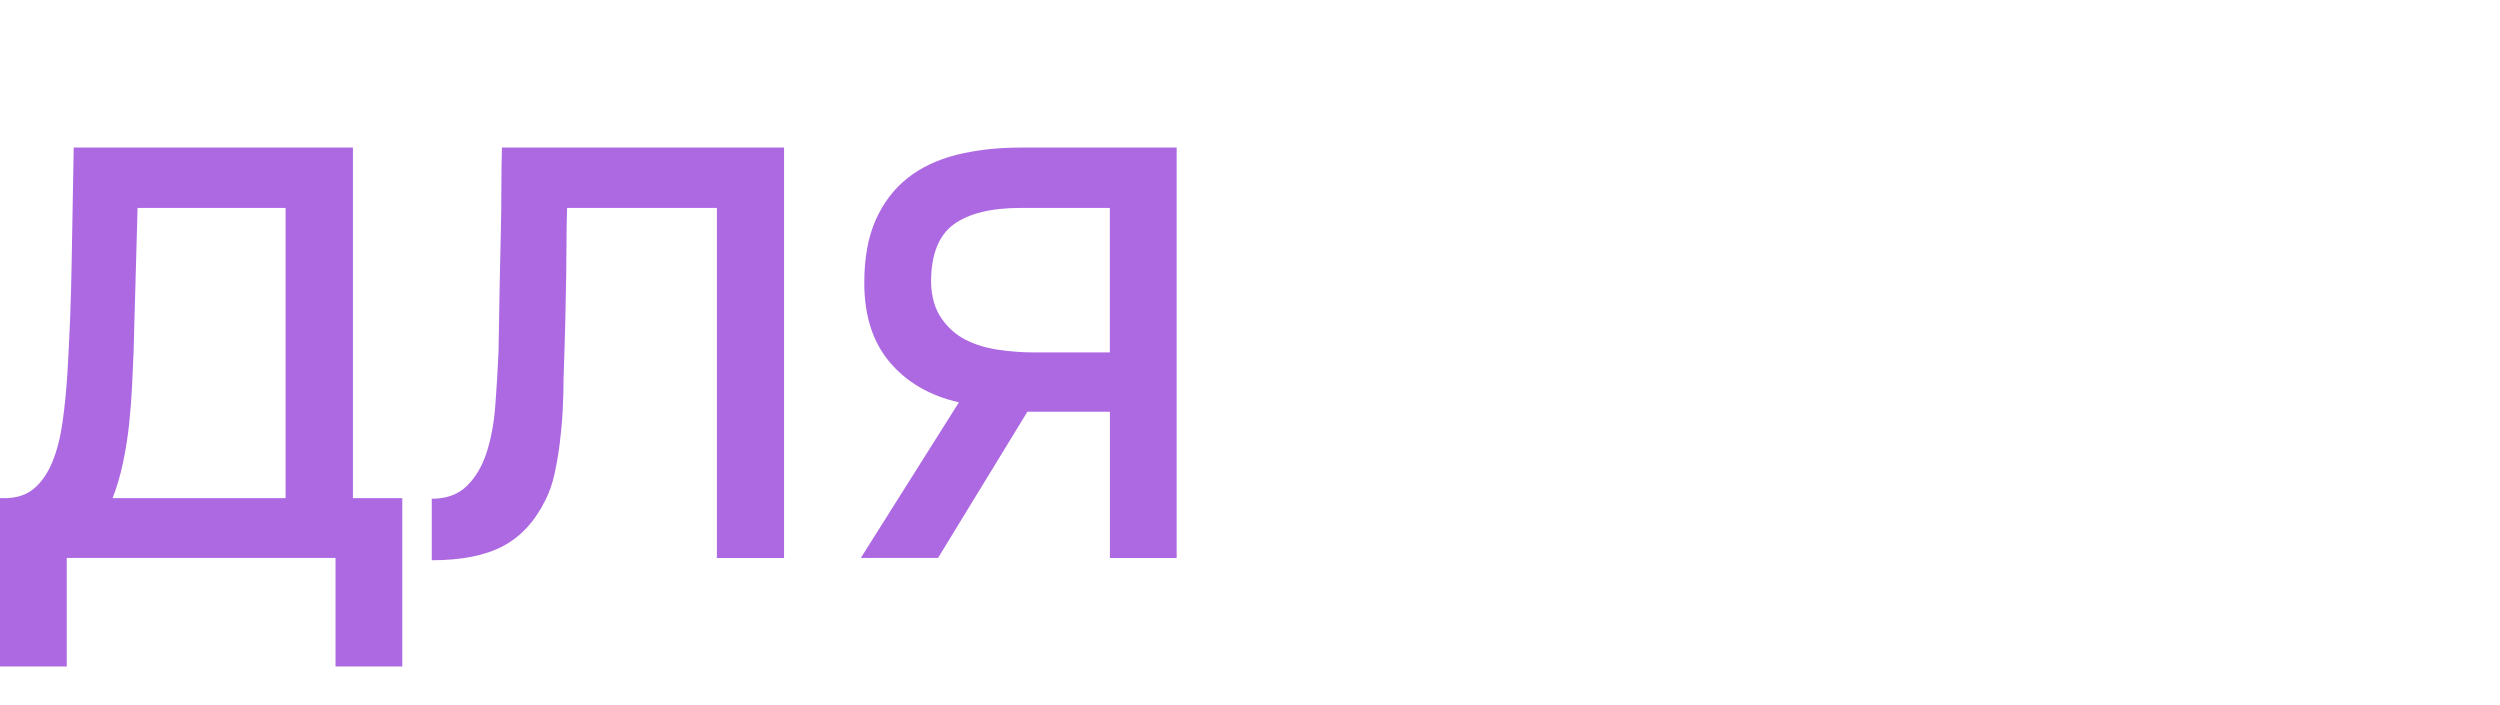
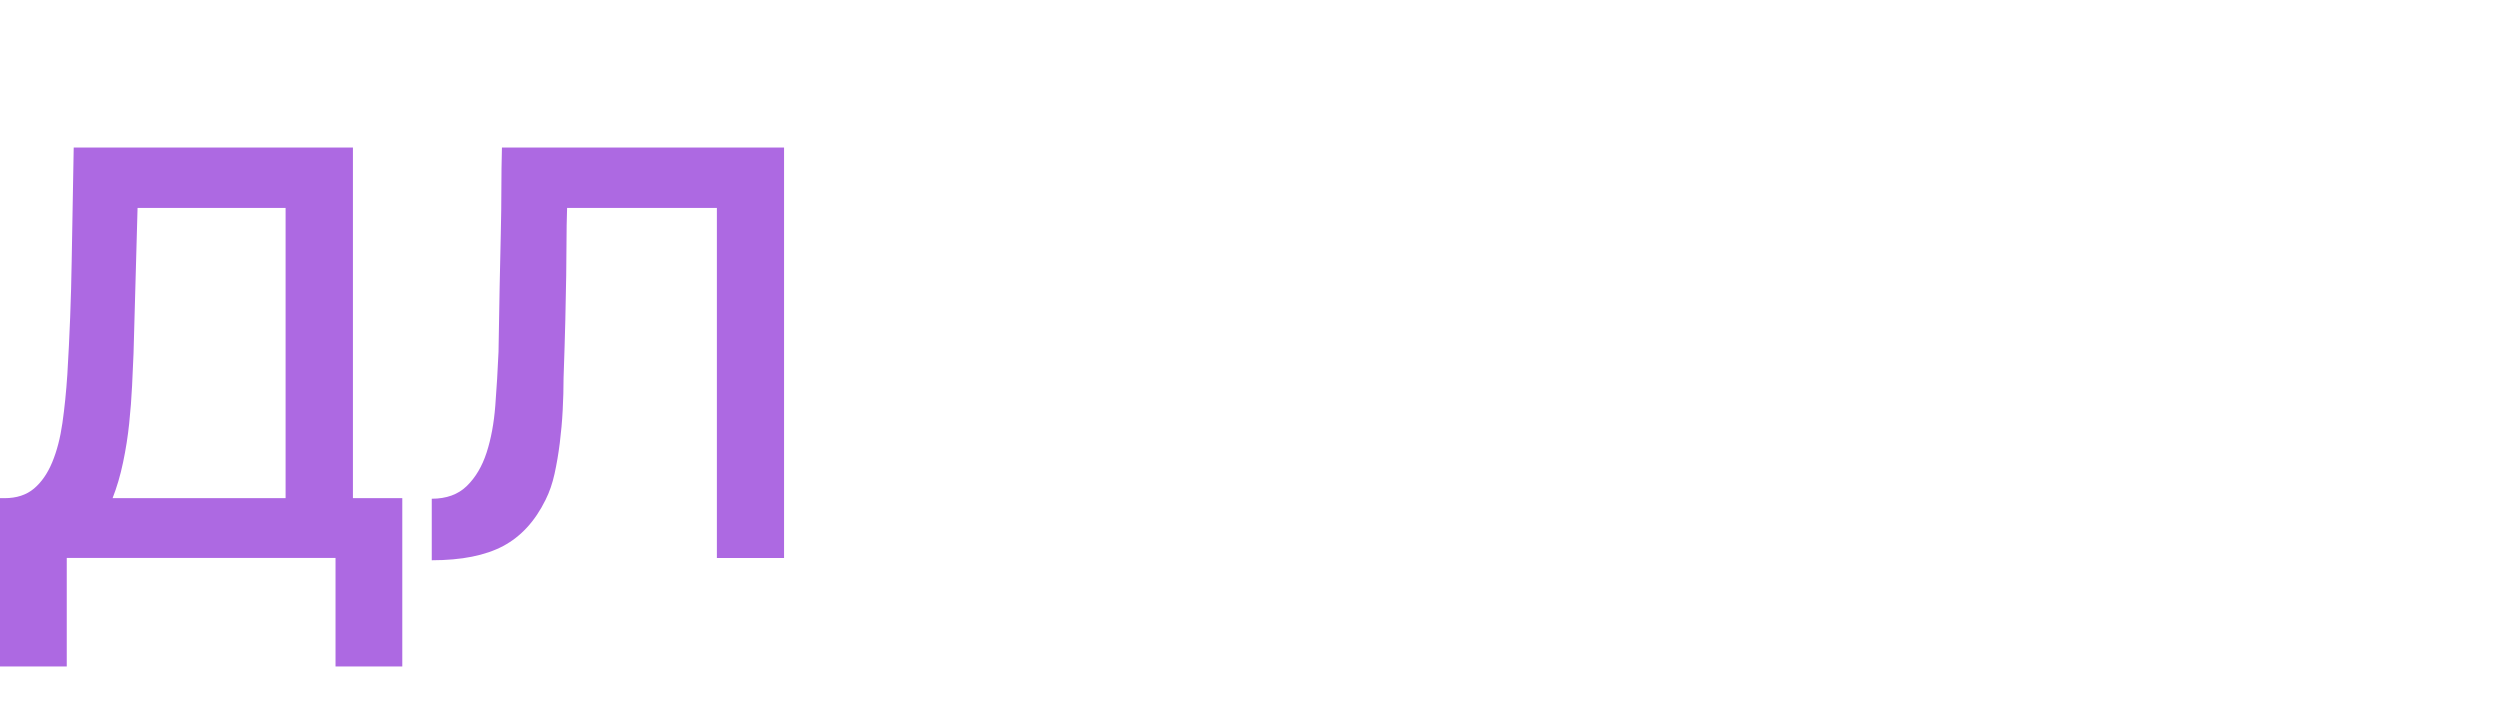
<svg xmlns="http://www.w3.org/2000/svg" id="_Слой_1" data-name="Слой 1" viewBox="0 0 482.68 136.2">
  <defs>
    <style> .cls-1 { fill: #ad69e2; stroke-width: 0px; } </style>
  </defs>
  <path class="cls-1" d="M0,128.68v-32.5h.9c2.31,0,4.2-.62,5.66-1.85s2.63-2.93,3.53-5.1c.9-2.17,1.55-4.69,1.96-7.56.41-2.88.73-6,.95-9.36.45-7.47.73-14.77.84-21.91.11-7.13.24-14.44.39-21.91h53.91v67.69h9.53v32.5h-12.89v-20.96H12.89v20.96H0ZM55.14,96.18v-56.04h-28.58l-.78,28.13c-.08,1.79-.17,3.87-.28,6.22s-.3,4.78-.56,7.28c-.26,2.5-.65,5.01-1.18,7.51-.52,2.5-1.2,4.8-2.02,6.89h33.4Z" />
  <path class="cls-1" d="M138.41,107.72V40.14h-28.92c-.07,2.32-.11,4.43-.11,6.33s-.02,4.13-.06,6.67c-.04,2.54-.09,5.42-.17,8.63-.08,3.21-.19,6.95-.34,11.21,0,2.02-.06,4.09-.17,6.22-.11,2.13-.3,4.24-.56,6.33-.26,2.09-.6,4.07-1.01,5.94-.41,1.87-.99,3.55-1.74,5.04-2.02,4.11-4.75,7.08-8.18,8.91-3.44,1.83-8.03,2.75-13.79,2.75v-11.88c2.84,0,5.1-.82,6.78-2.47,1.68-1.64,2.95-3.79,3.81-6.44.86-2.65,1.42-5.68,1.68-9.08.26-3.4.47-6.85.62-10.37.07-4.78.15-9.02.22-12.72.07-3.7.15-7.08.22-10.14.07-3.06.11-5.92.11-8.57s.04-5.32.11-8.01h54.47v79.24h-13Z" />
-   <path class="cls-1" d="M198.37,79.48l-17.26,28.24h-14.91l18.94-30.04c-5.6-1.27-10.05-3.85-13.34-7.73-3.29-3.88-4.93-9-4.93-15.35,0-4.78.73-8.81,2.19-12.1,1.46-3.29,3.49-5.98,6.11-8.07,2.61-2.09,5.79-3.6,9.53-4.54,3.74-.93,7.88-1.4,12.44-1.4h30.04v79.24h-12.89v-28.24h-15.91ZM214.28,68.05v-27.91h-17.15c-5.75,0-10.09,1.06-13,3.19-2.91,2.13-4.37,5.85-4.37,11.15.07,2.84.75,5.17,2.02,7,1.27,1.83,2.84,3.21,4.71,4.15,1.87.94,3.98,1.57,6.33,1.91,2.35.34,4.61.5,6.78.5h14.68Z" />
</svg>